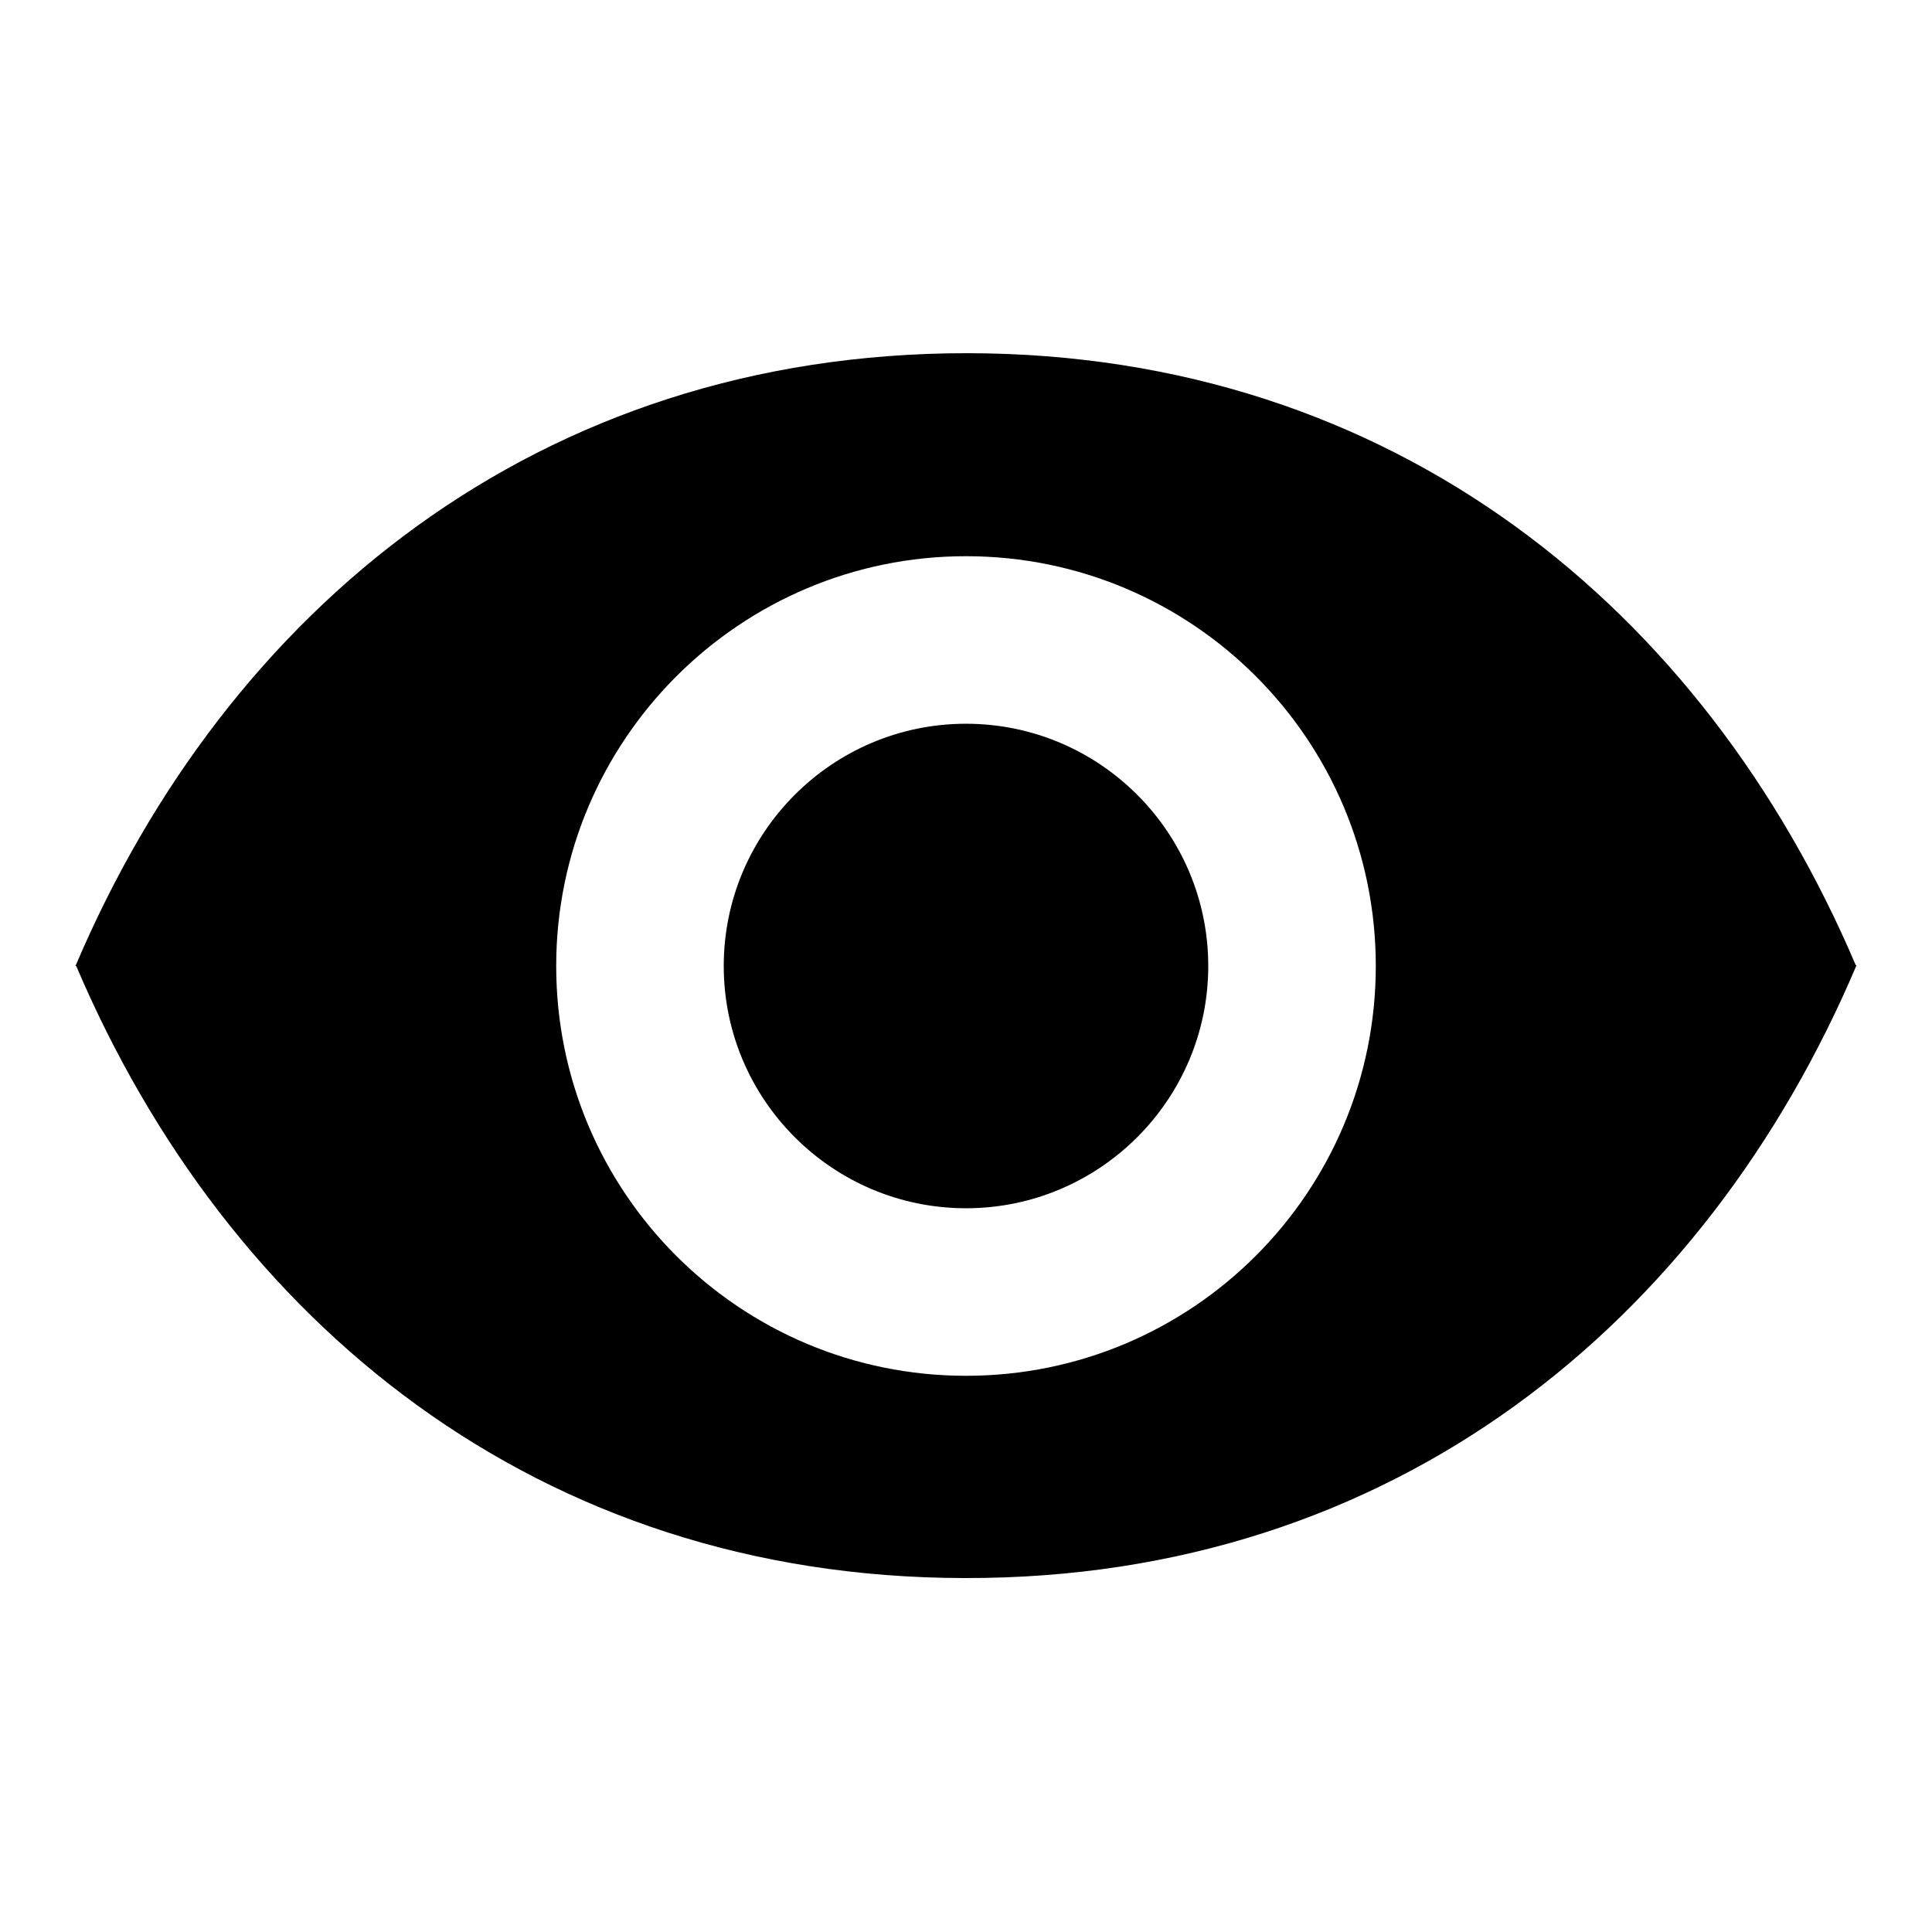
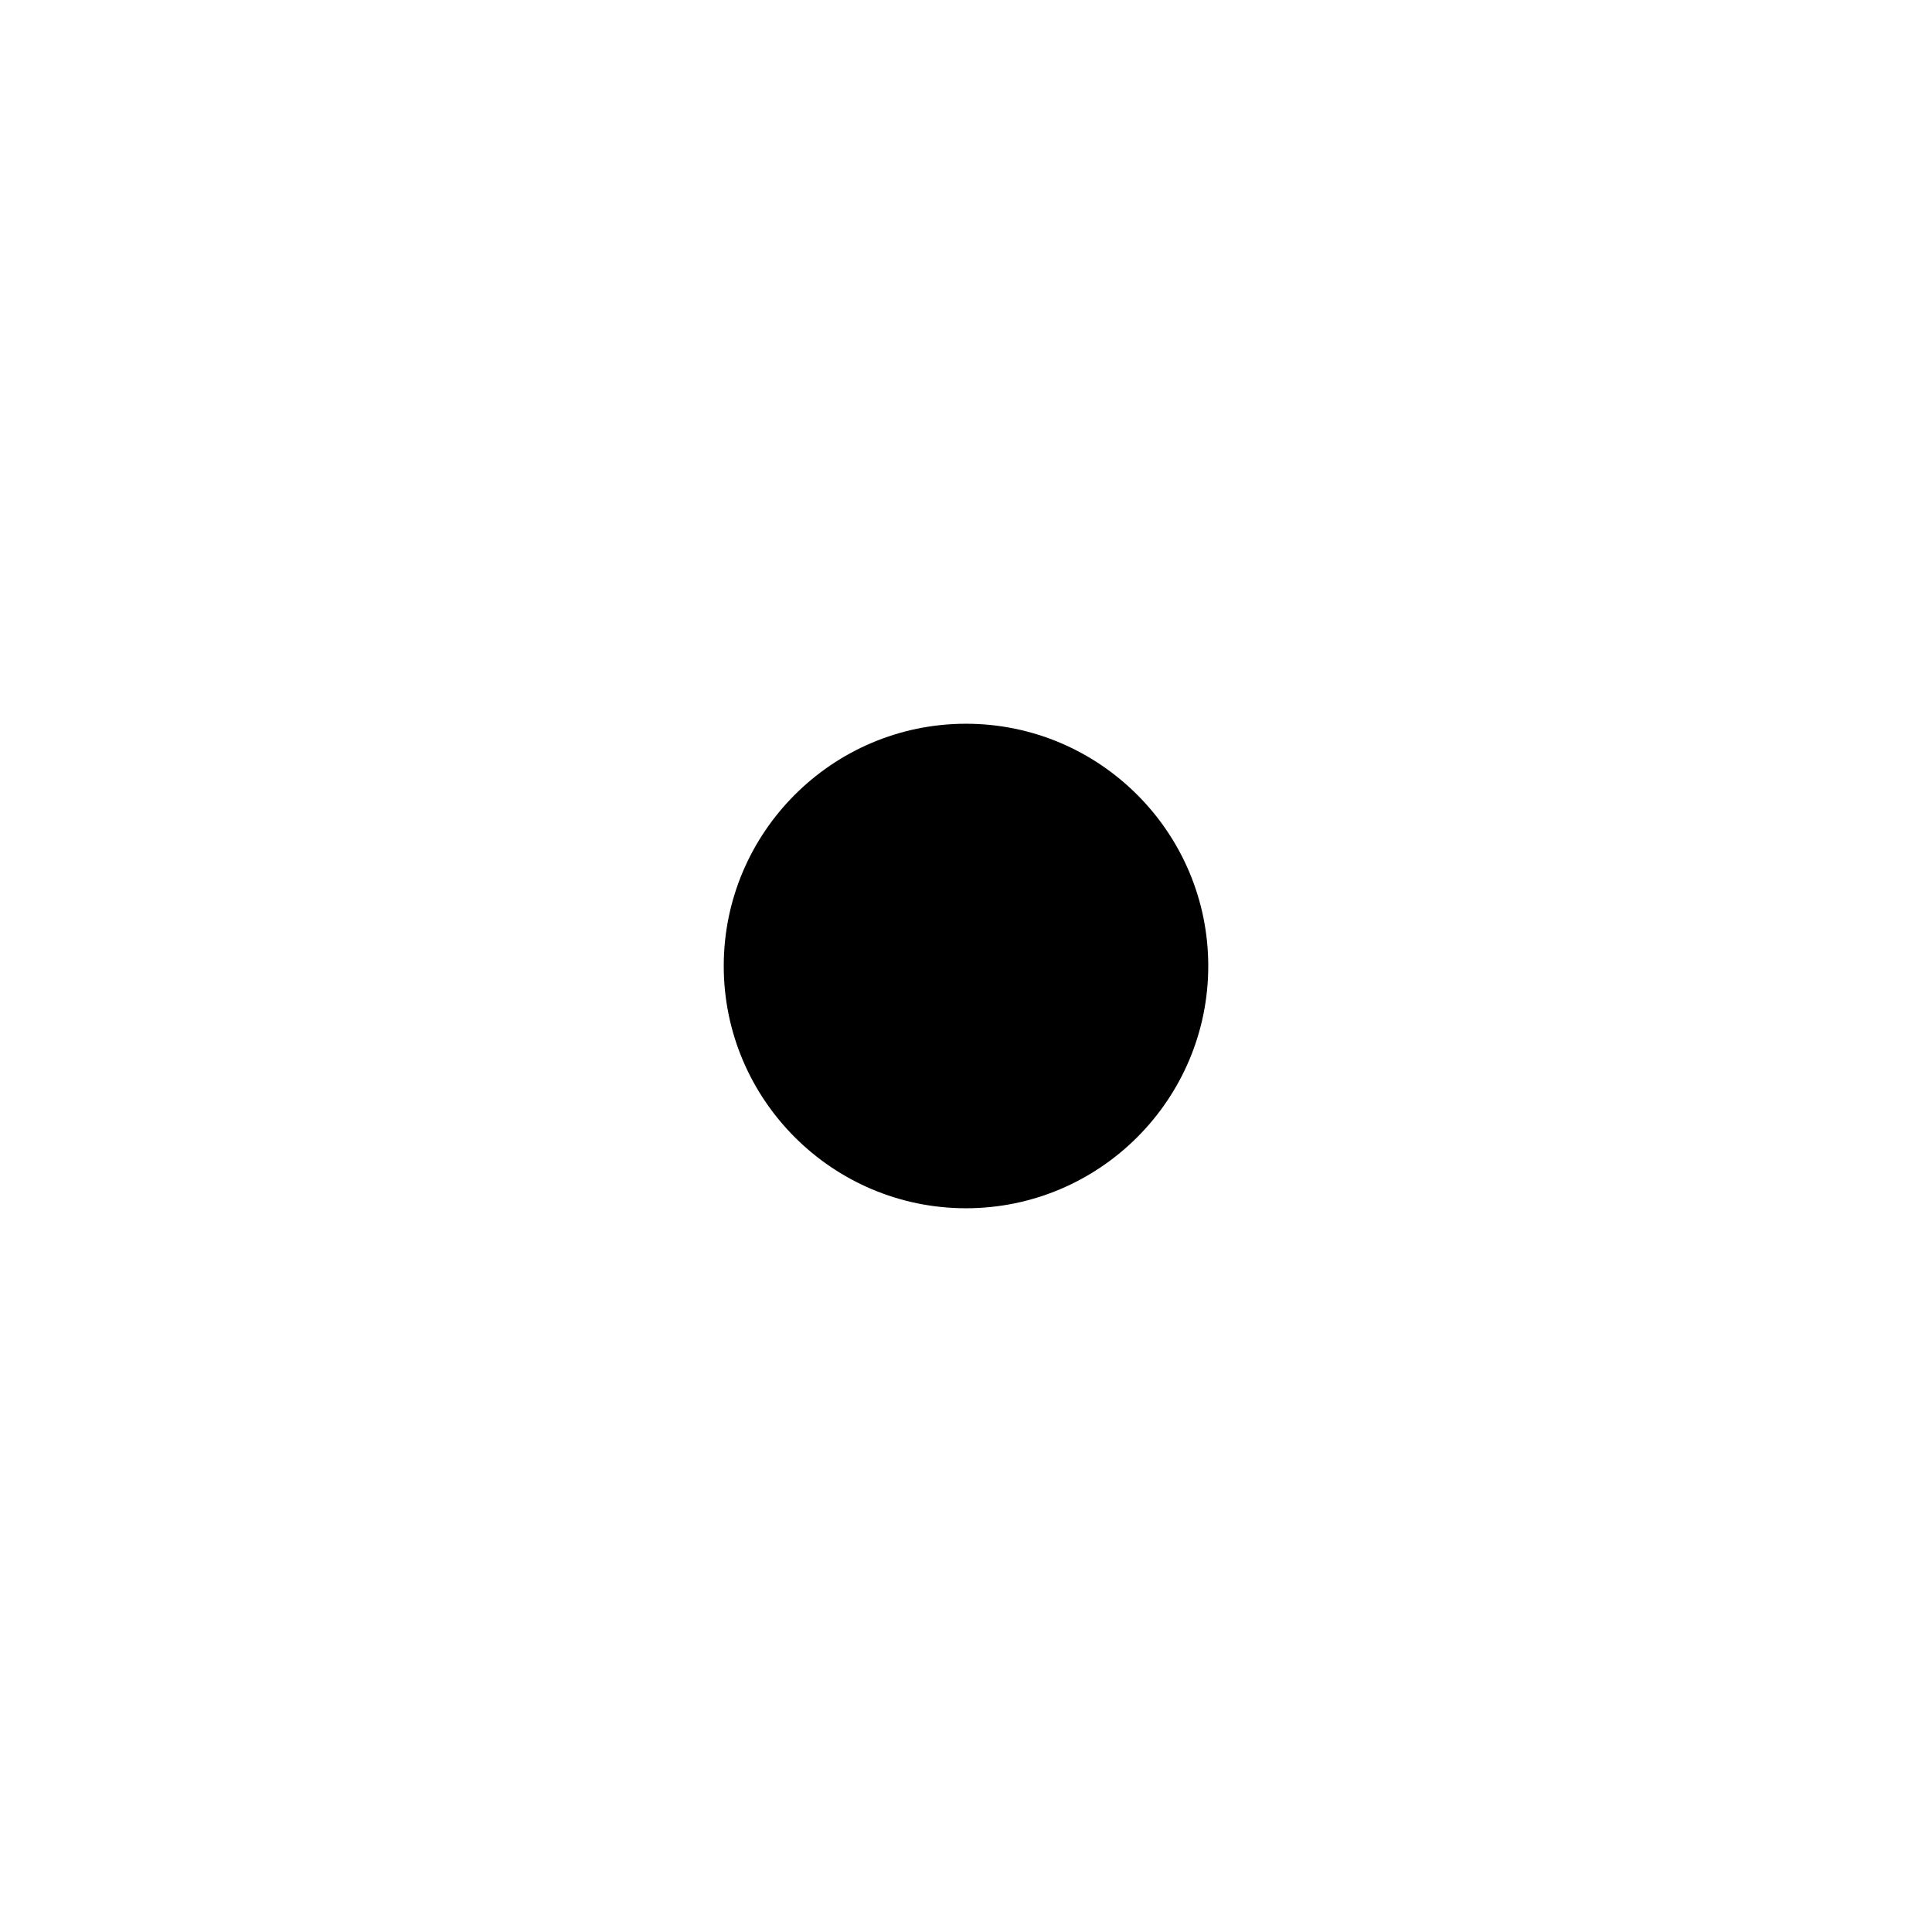
<svg xmlns="http://www.w3.org/2000/svg" version="1.1" x="0px" y="0px" viewBox="0 0 256 256" enable-background="new 0 0 256 256" xml:space="preserve">
  <g>
-     <path fill="#000000" d="M246,127.9h-0.1c-20.1-47.2-61.2-81-117.6-81.1h-0.2C71.4,46.8,30.1,80.7,10,128c0,0,0,0,0,0h0.1 c20.1,47.2,61.2,81,117.6,81.1h0.2C184.6,209.2,225.9,175.3,246,127.9L246,127.9z M128,182.3c-30,0-54.3-24.3-54.3-54.3 S98.1,73.7,128,73.7c30,0,54.3,24.3,54.3,54.3S158,182.3,128,182.3z" />
    <path fill="#000000" d="M95.9,128c0,17.7,14.4,32.1,32.1,32.1s32.1-14.4,32.1-32.1S145.7,95.9,128,95.9 C110.3,95.9,95.9,110.3,95.9,128z" />
  </g>
</svg>